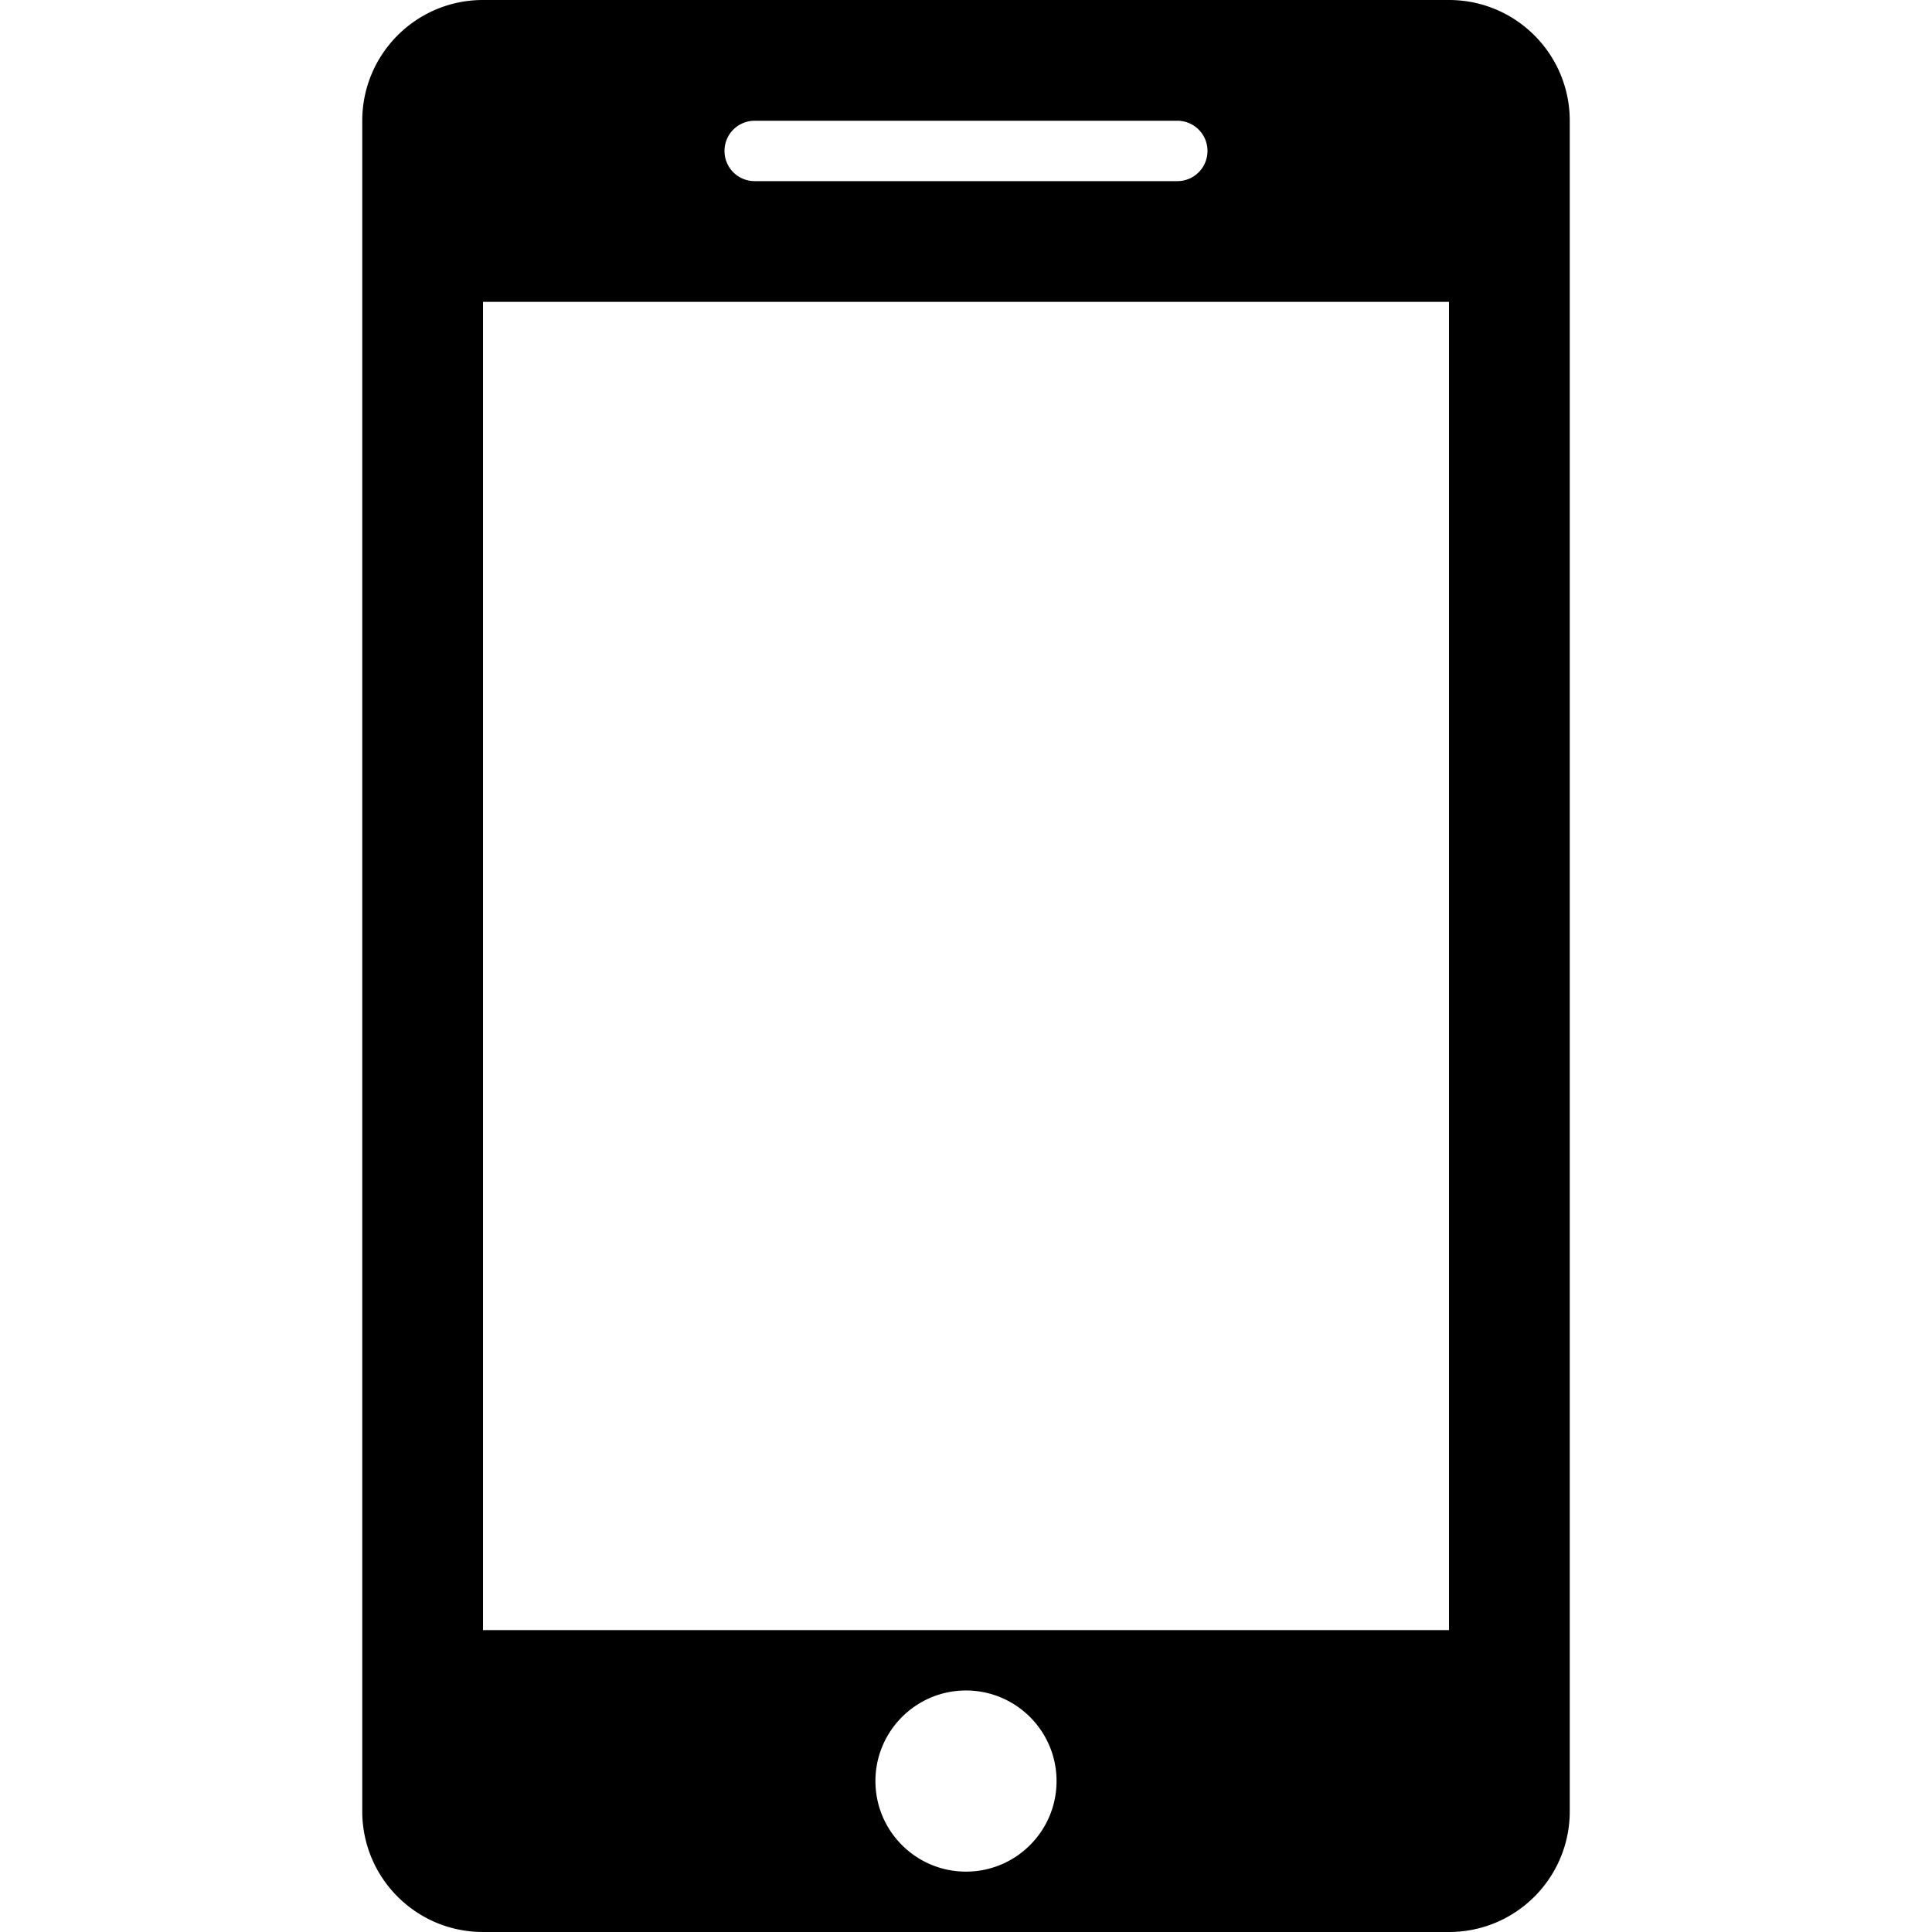
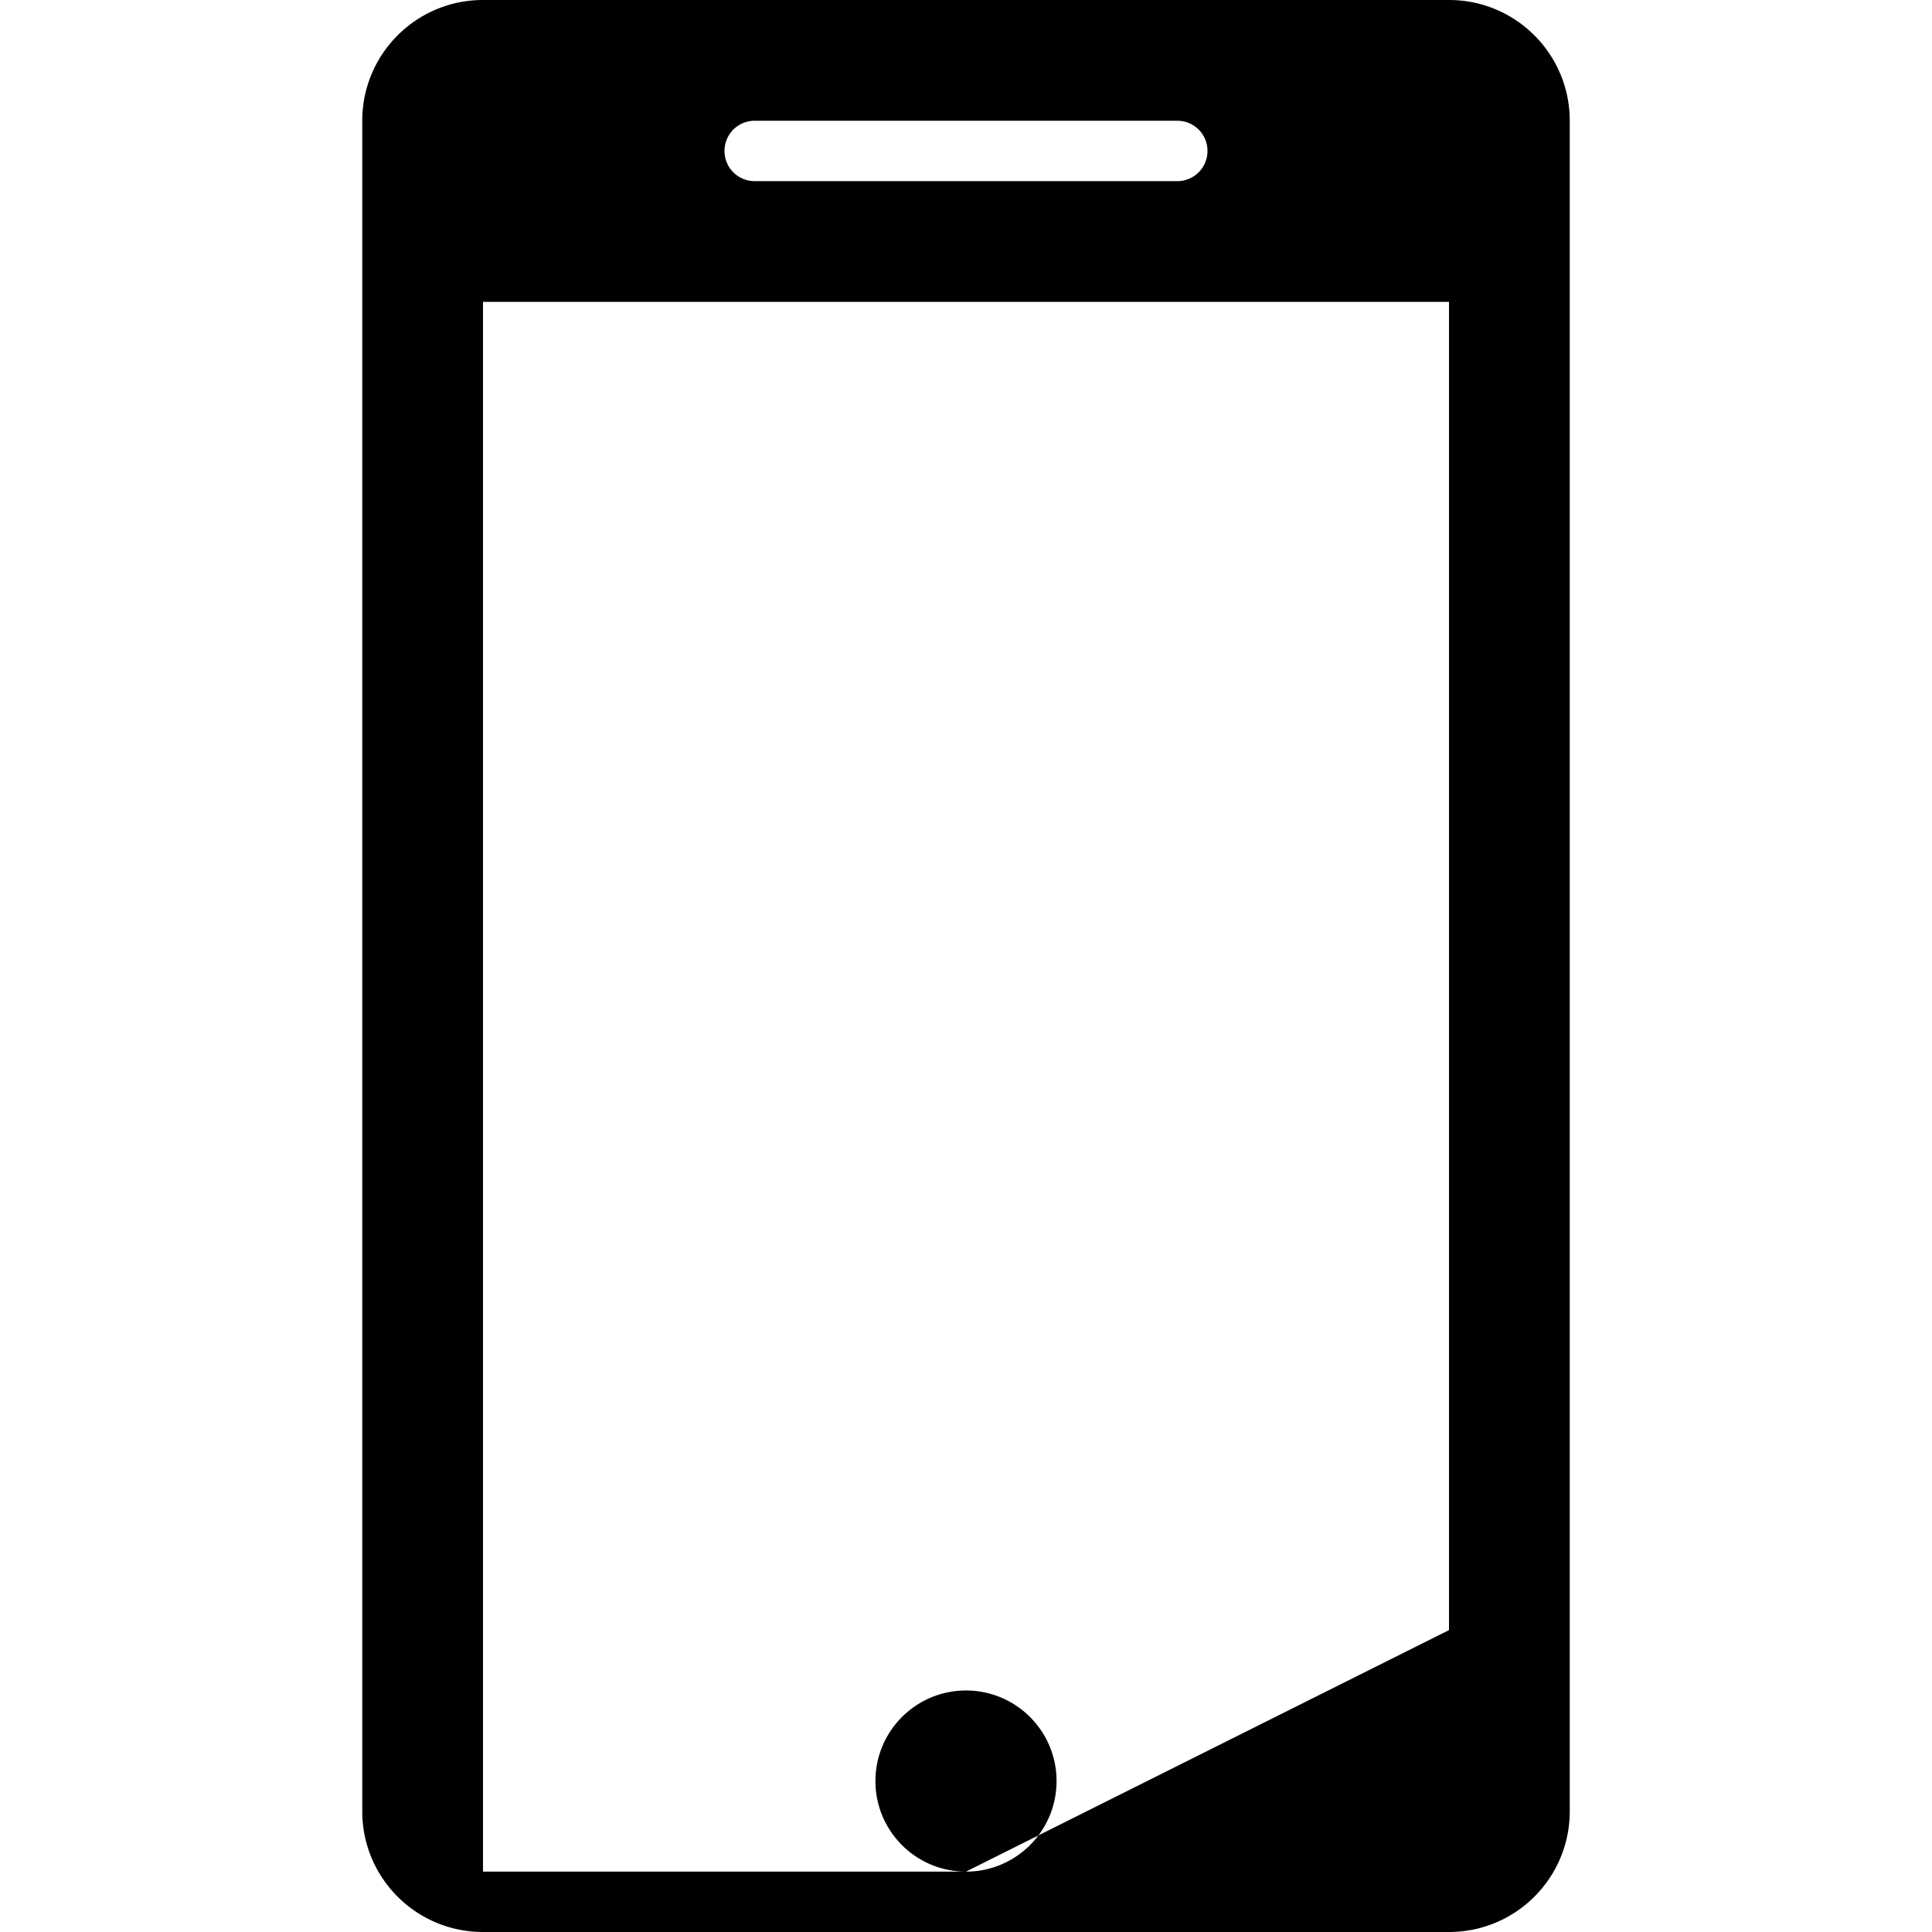
<svg xmlns="http://www.w3.org/2000/svg" width="485.213" height="485.212" style="enable-background:new 0 0 485.213 485.212" xml:space="preserve">
-   <path d="M363.908 0H121.304C104.54 0 90.978 13.579 90.978 30.327v424.56c0 16.764 13.565 30.326 30.327 30.326h242.604c16.765 0 30.327-13.562 30.327-30.326V30.327C394.235 13.579 380.673 0 363.908 0zM189.537 30.327h106.139a7.565 7.565 0 0 1 7.579 7.579 7.568 7.568 0 0 1-7.579 7.584H189.537a7.57 7.57 0 0 1-7.582-7.584 7.567 7.567 0 0 1 7.582-7.579zm53.069 439.722c-12.557 0-22.745-10.184-22.745-22.742 0-12.56 10.188-22.748 22.745-22.748 12.559 0 22.742 10.188 22.742 22.748.001 12.559-10.183 22.742-22.742 22.742zm121.302-60.653H121.304V75.816h242.604v333.58z" />
+   <path d="M363.908 0H121.304C104.54 0 90.978 13.579 90.978 30.327v424.56c0 16.764 13.565 30.326 30.327 30.326h242.604c16.765 0 30.327-13.562 30.327-30.326V30.327C394.235 13.579 380.673 0 363.908 0zM189.537 30.327h106.139a7.565 7.565 0 0 1 7.579 7.579 7.568 7.568 0 0 1-7.579 7.584H189.537a7.57 7.57 0 0 1-7.582-7.584 7.567 7.567 0 0 1 7.582-7.579zm53.069 439.722c-12.557 0-22.745-10.184-22.745-22.742 0-12.56 10.188-22.748 22.745-22.748 12.559 0 22.742 10.188 22.742 22.748.001 12.559-10.183 22.742-22.742 22.742zH121.304V75.816h242.604v333.58z" />
</svg>